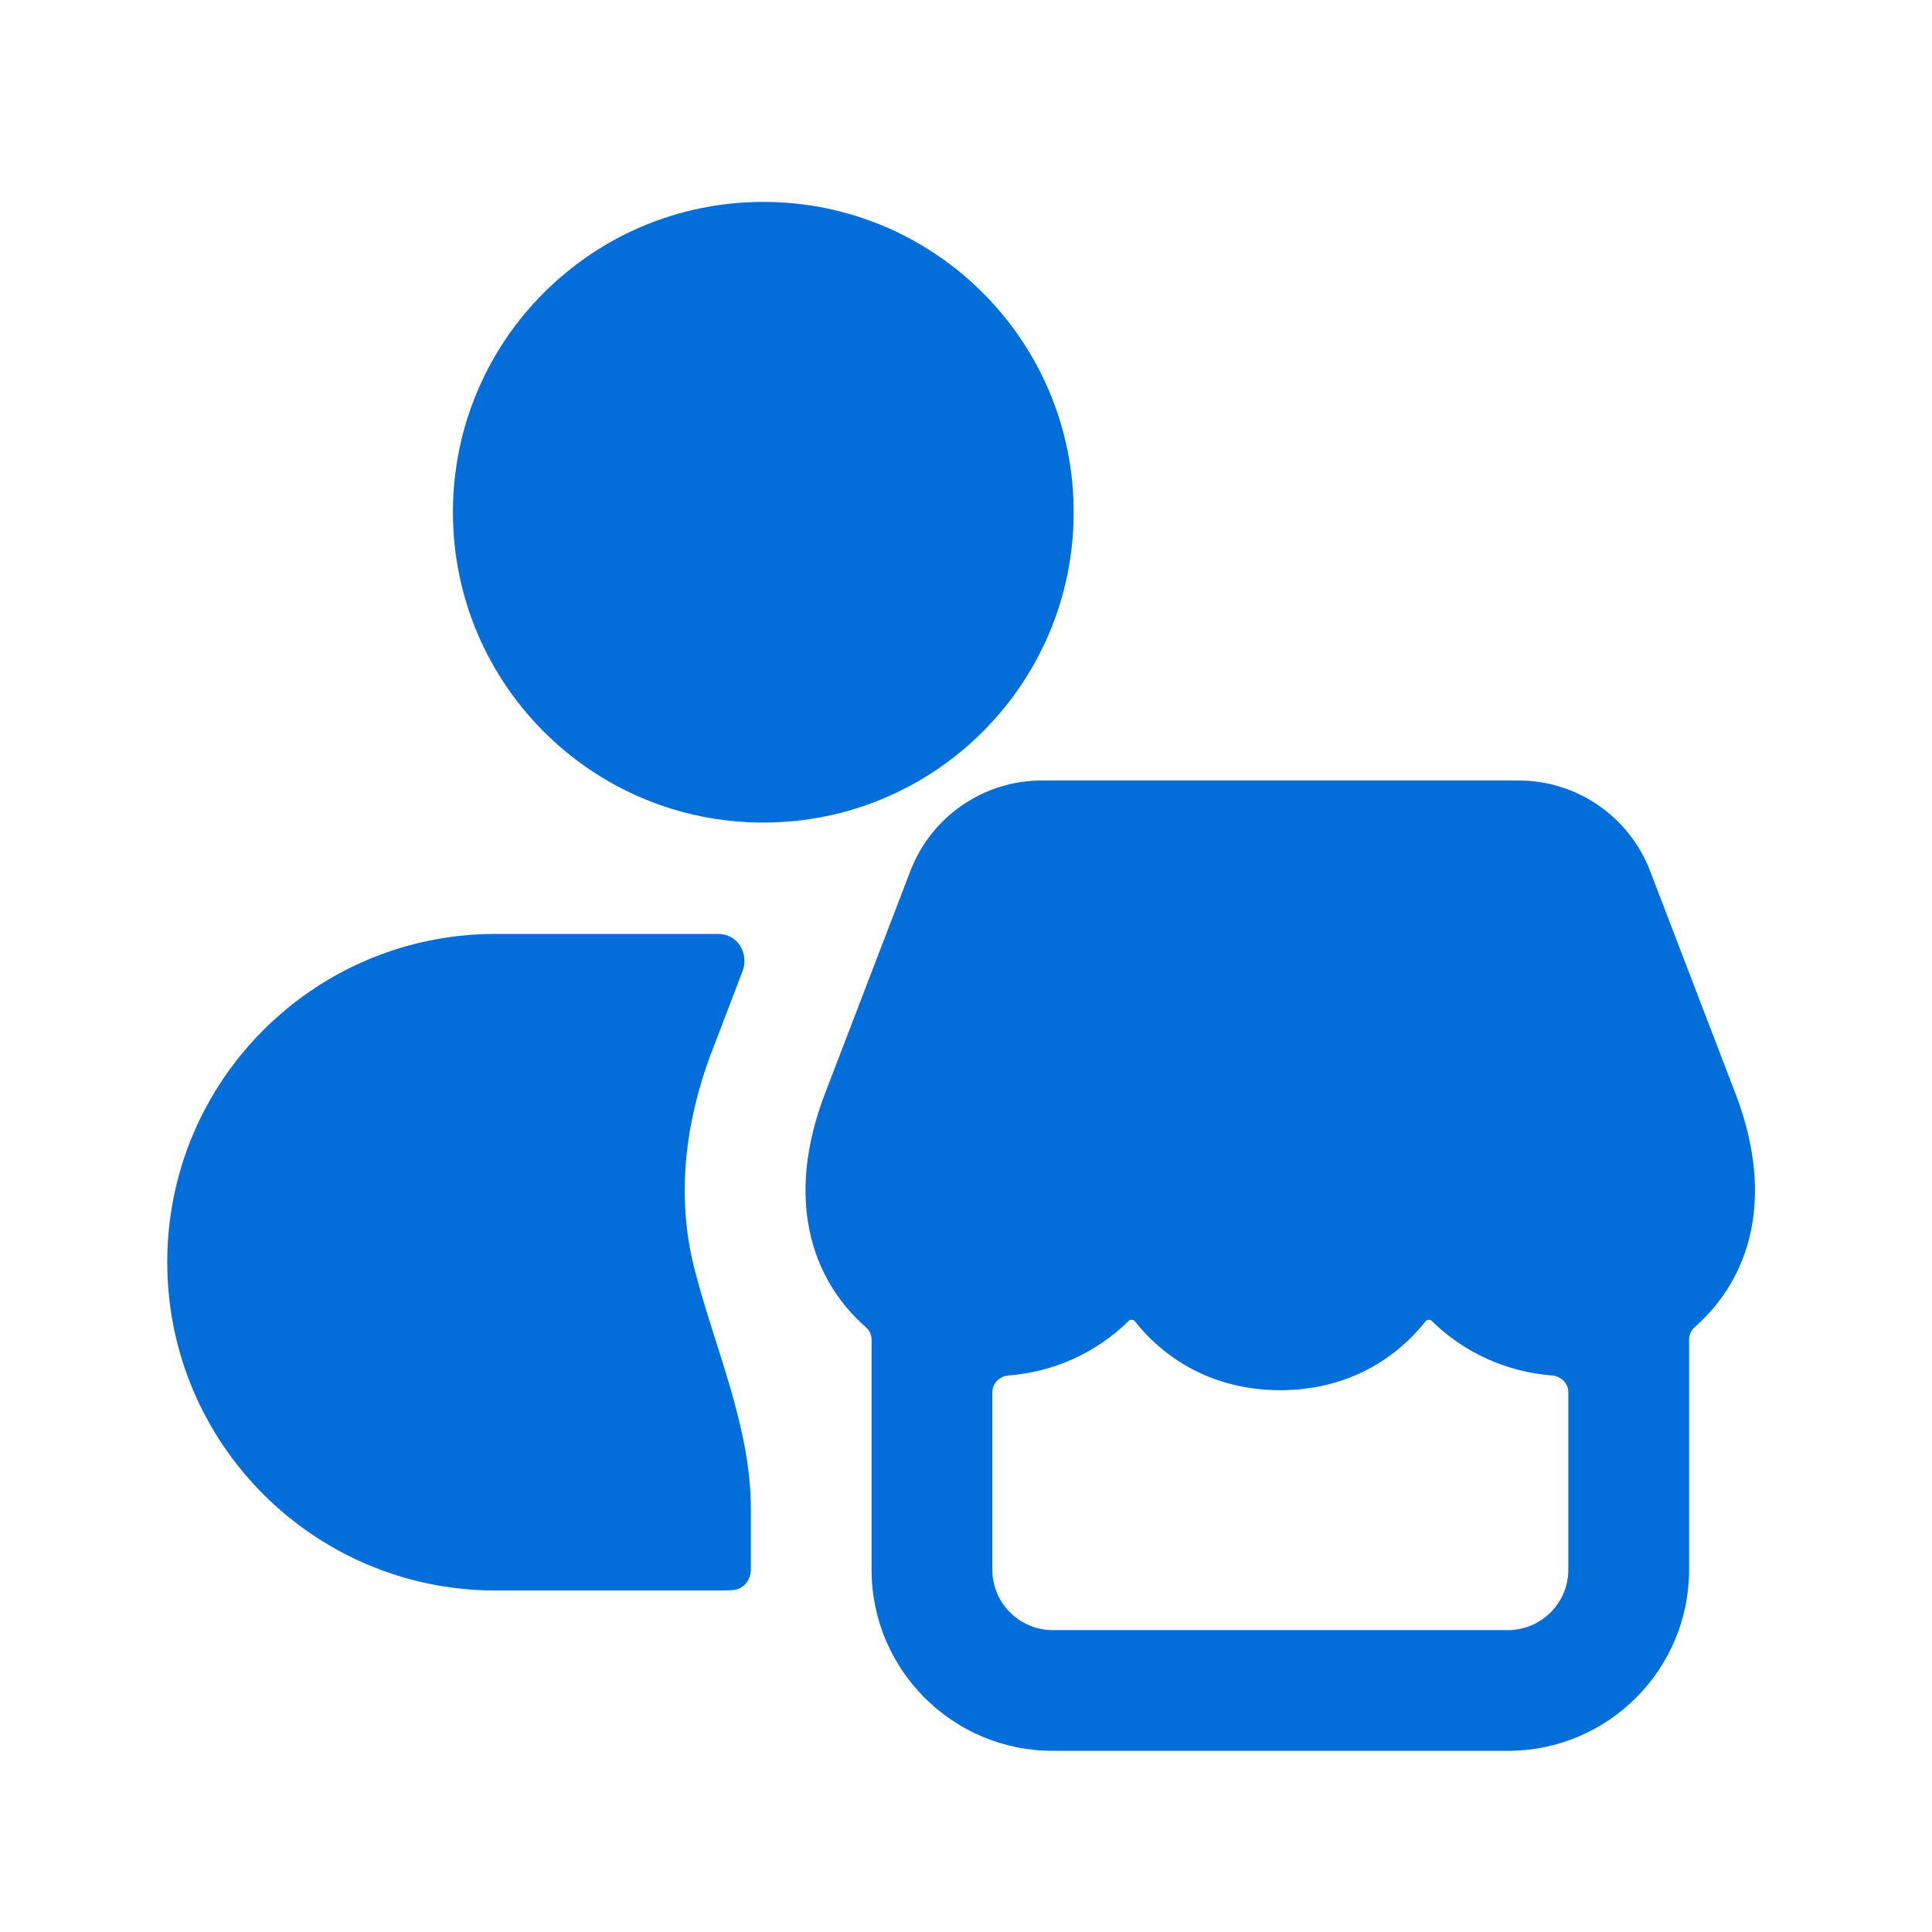
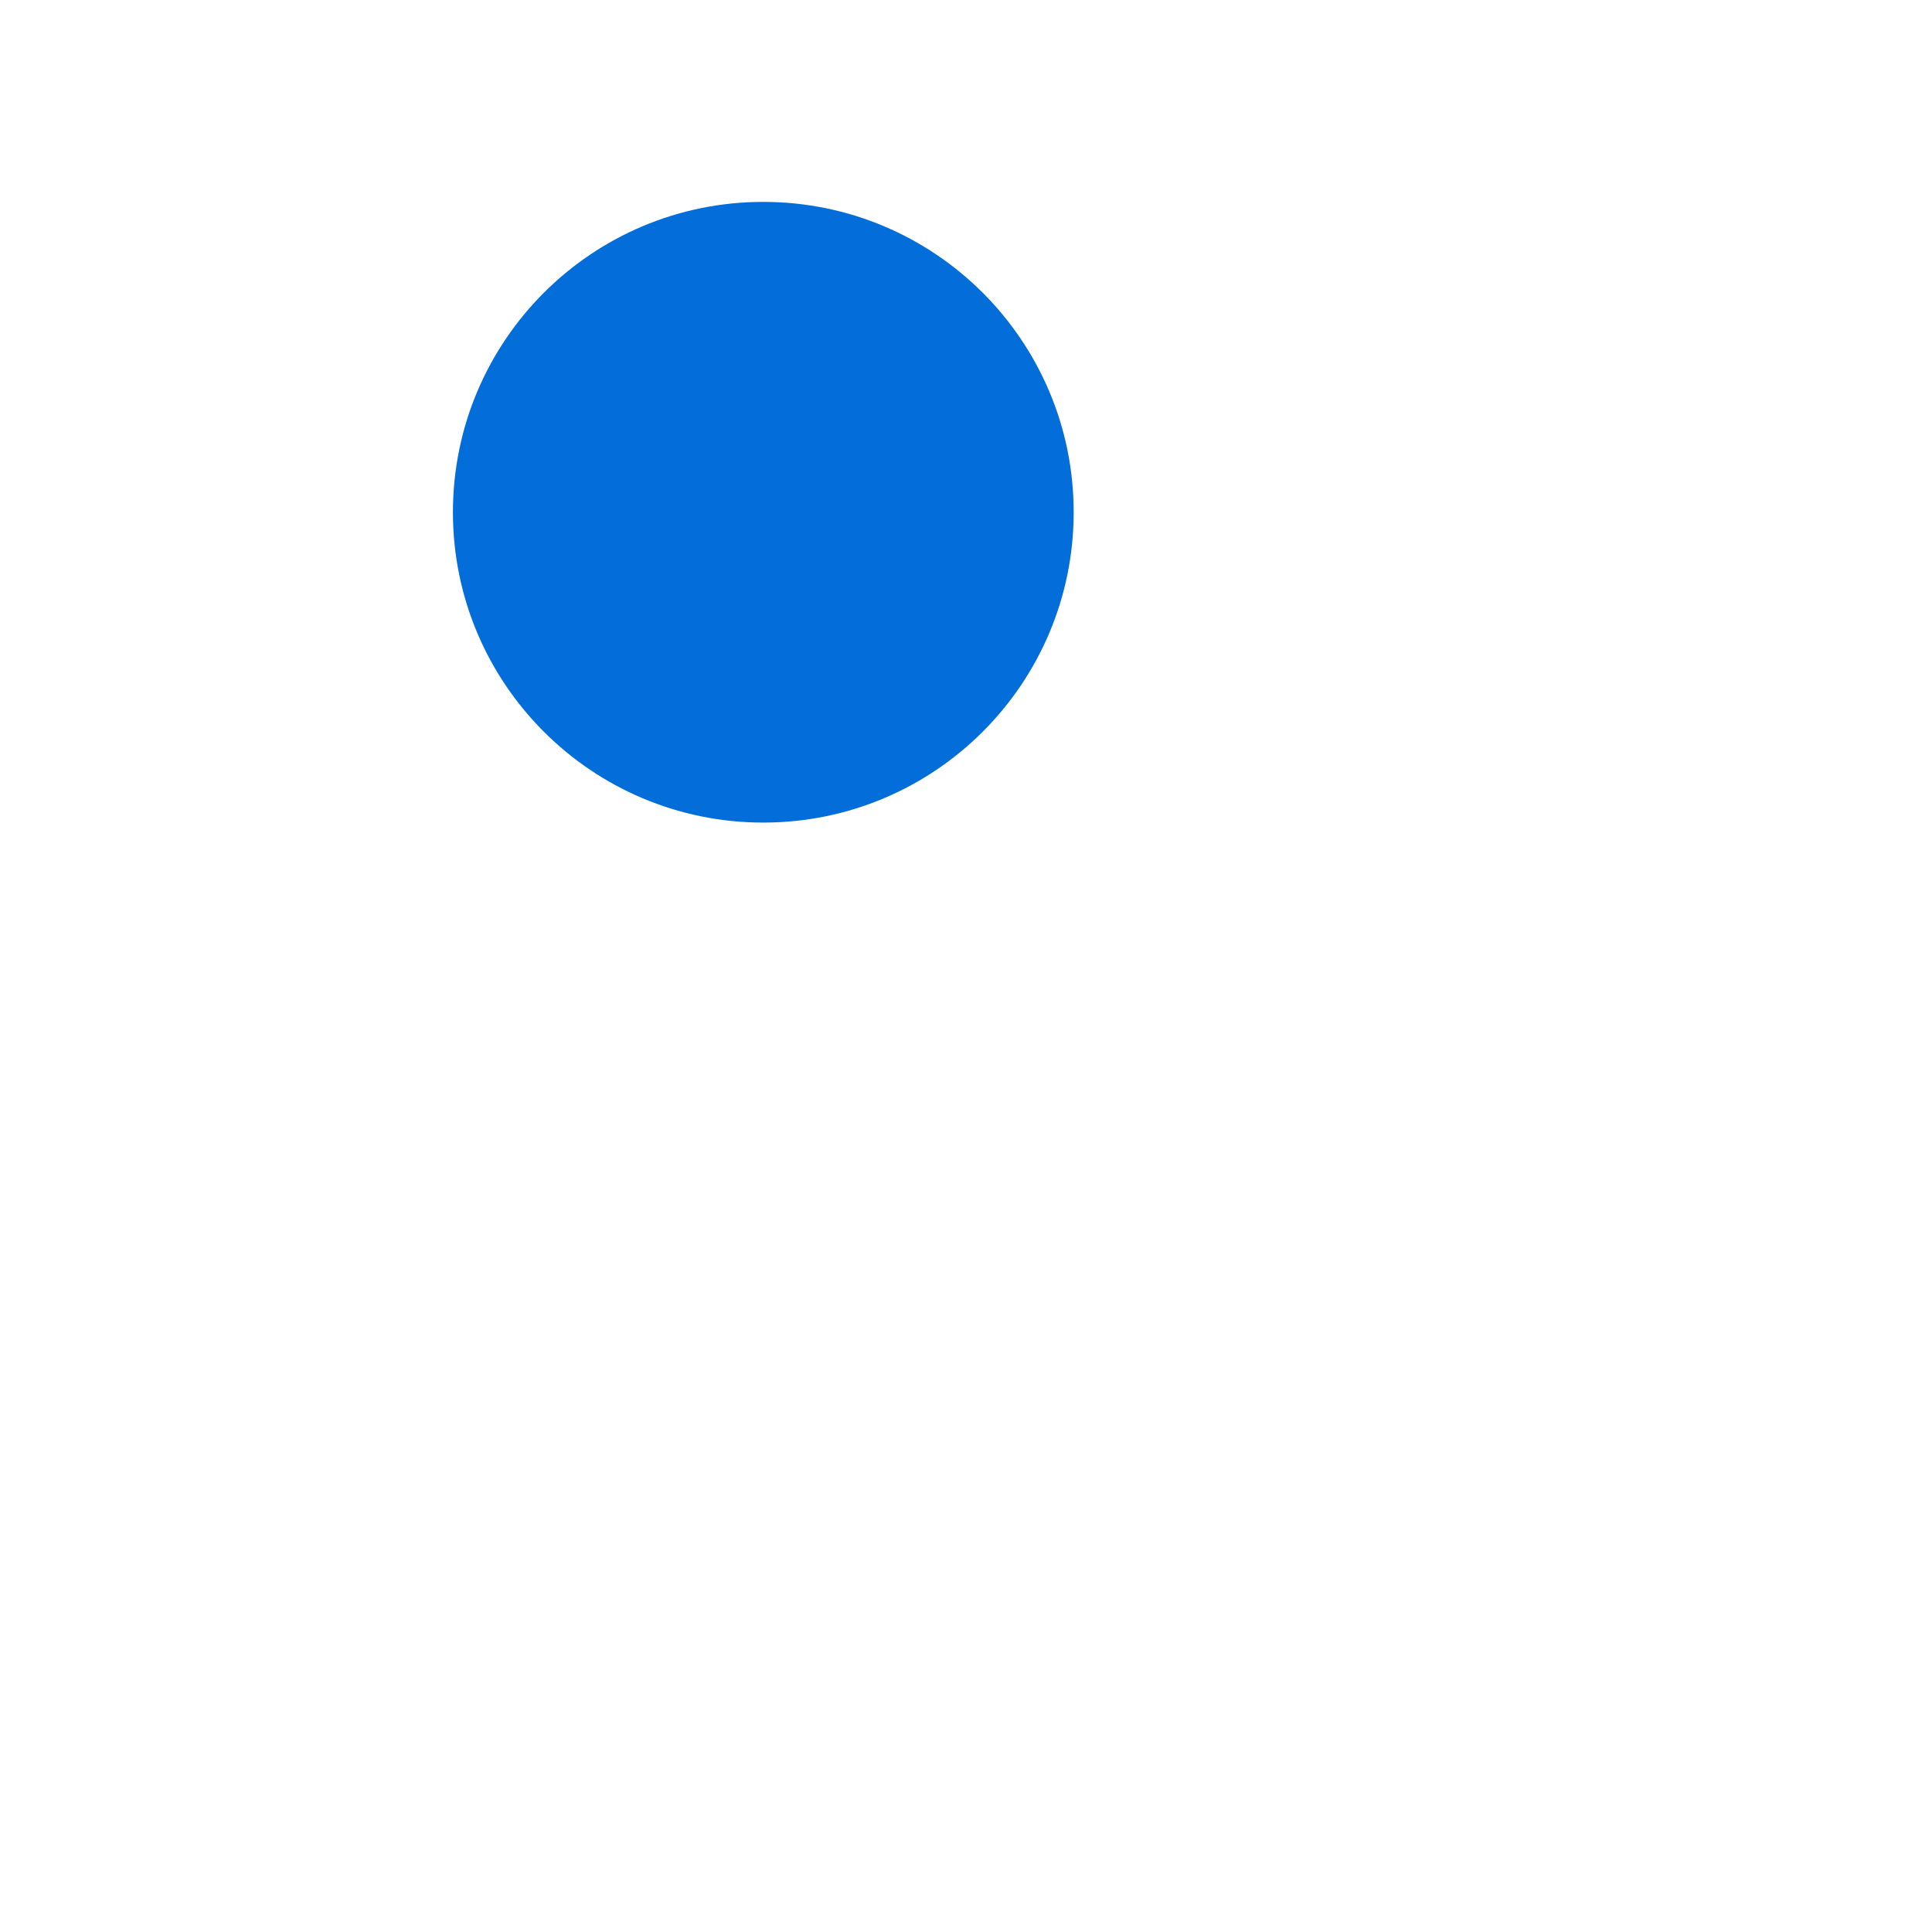
<svg xmlns="http://www.w3.org/2000/svg" width="30" height="30" viewBox="0 0 30 30" fill="none">
  <path fill-rule="evenodd" clip-rule="evenodd" d="M11.852 3.135C9.191 3.135 7.033 5.292 7.033 7.954C7.033 10.616 9.191 12.773 11.852 12.773C14.514 12.773 16.672 10.616 16.672 7.954C16.672 5.292 14.514 3.135 11.852 3.135Z" fill="#036EDA" />
-   <path fill-rule="evenodd" clip-rule="evenodd" d="M16.18 12.119C15.274 12.119 14.462 12.677 14.137 13.523L12.792 17.029L12.789 17.039C12.521 17.761 12.417 18.518 12.599 19.232C12.736 19.774 13.026 20.24 13.443 20.607C13.5 20.657 13.534 20.728 13.534 20.803V24.375C13.534 25.928 14.794 27.187 16.347 27.187H23.415C24.968 27.187 26.228 25.928 26.228 24.375V20.801C26.228 20.726 26.262 20.655 26.319 20.605C26.734 20.238 27.023 19.773 27.161 19.232C27.342 18.518 27.238 17.761 26.97 17.038L25.622 13.523C25.297 12.678 24.485 12.119 23.579 12.119L16.18 12.119ZM15.409 21.618C15.409 21.48 15.523 21.368 15.661 21.358C16.354 21.305 17.019 21.011 17.526 20.511C17.554 20.485 17.599 20.487 17.622 20.517C18.139 21.168 18.917 21.587 19.879 21.587C20.842 21.587 21.62 21.168 22.136 20.517C22.16 20.487 22.205 20.485 22.232 20.511C22.741 21.012 23.407 21.306 24.101 21.358C24.239 21.369 24.353 21.48 24.353 21.619V24.375C24.353 24.892 23.933 25.312 23.415 25.312H16.347C15.829 25.312 15.409 24.892 15.409 24.375V21.618Z" fill="#036EDA" />
-   <path fill-rule="evenodd" clip-rule="evenodd" d="M10.781 19.692C11.096 20.933 11.659 22.145 11.659 23.425V24.374C11.659 24.538 11.54 24.683 11.376 24.691C11.303 24.695 11.23 24.697 11.156 24.697H7.694C4.879 24.697 2.597 22.414 2.597 19.599C2.597 16.784 4.879 14.502 7.694 14.502H11.156C11.454 14.502 11.636 14.807 11.529 15.085L11.042 16.357L11.034 16.376L11.031 16.386C10.676 17.343 10.479 18.502 10.781 19.692Z" fill="#036EDA" />
</svg>